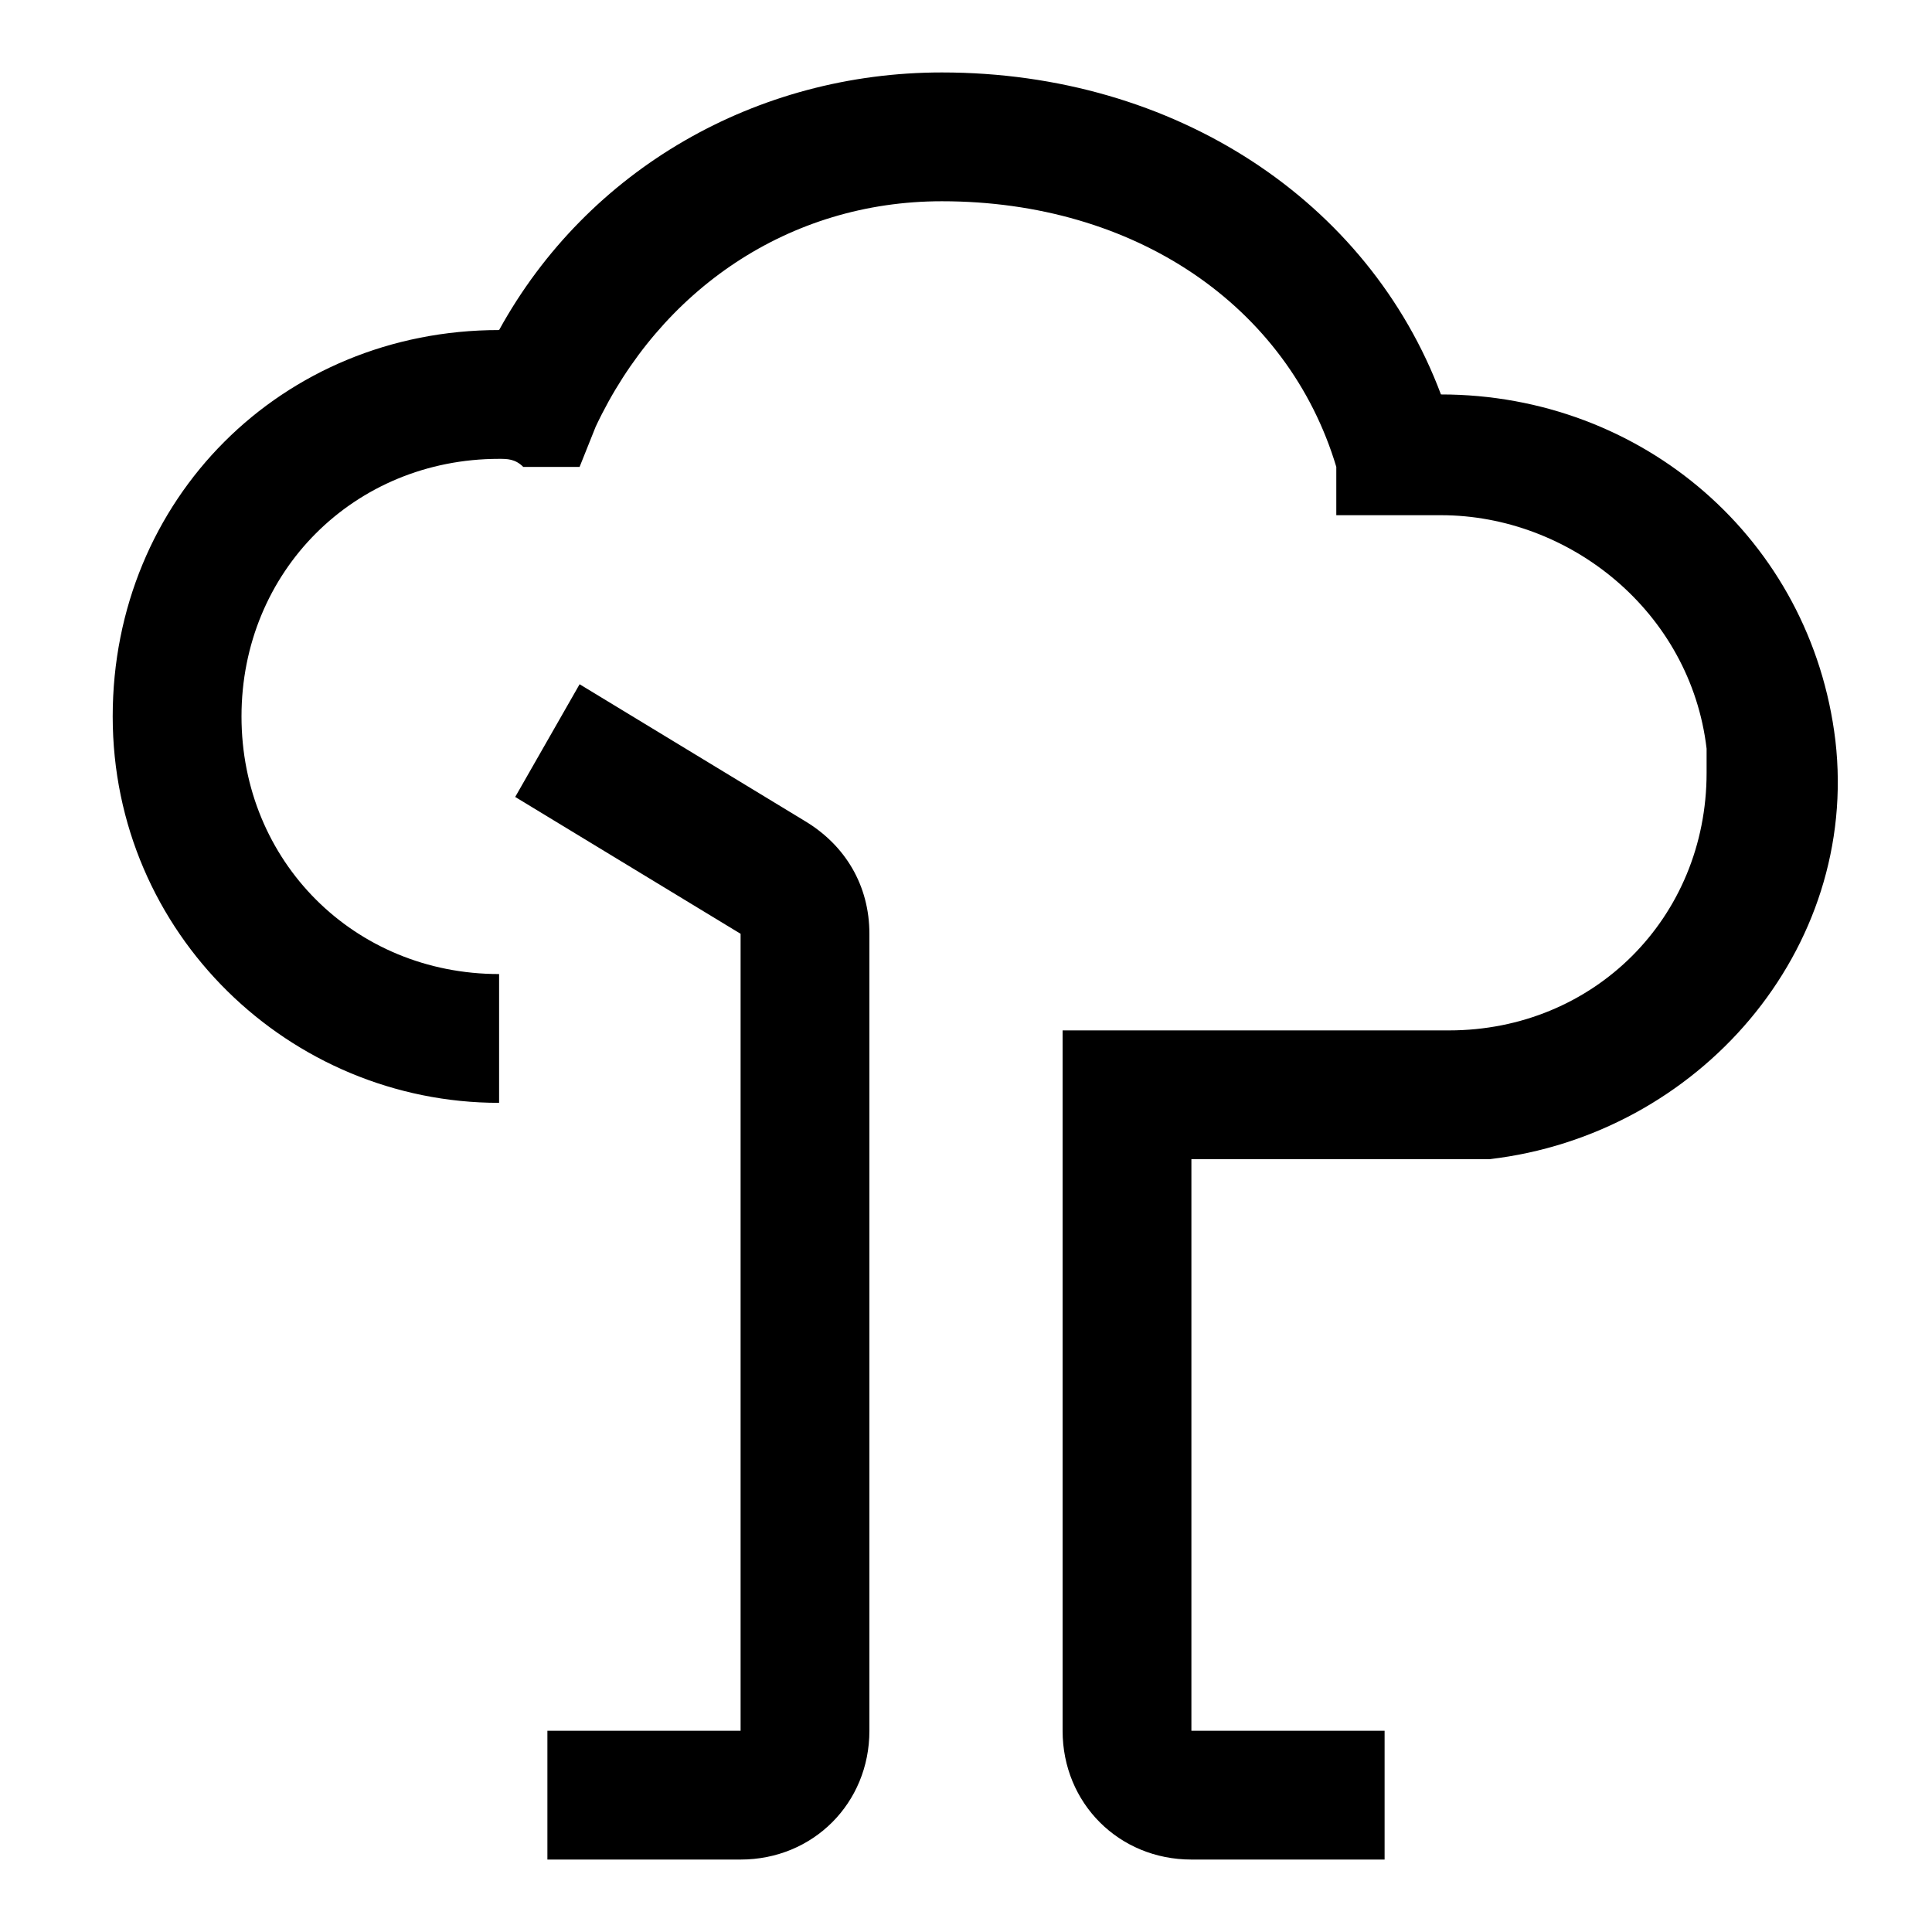
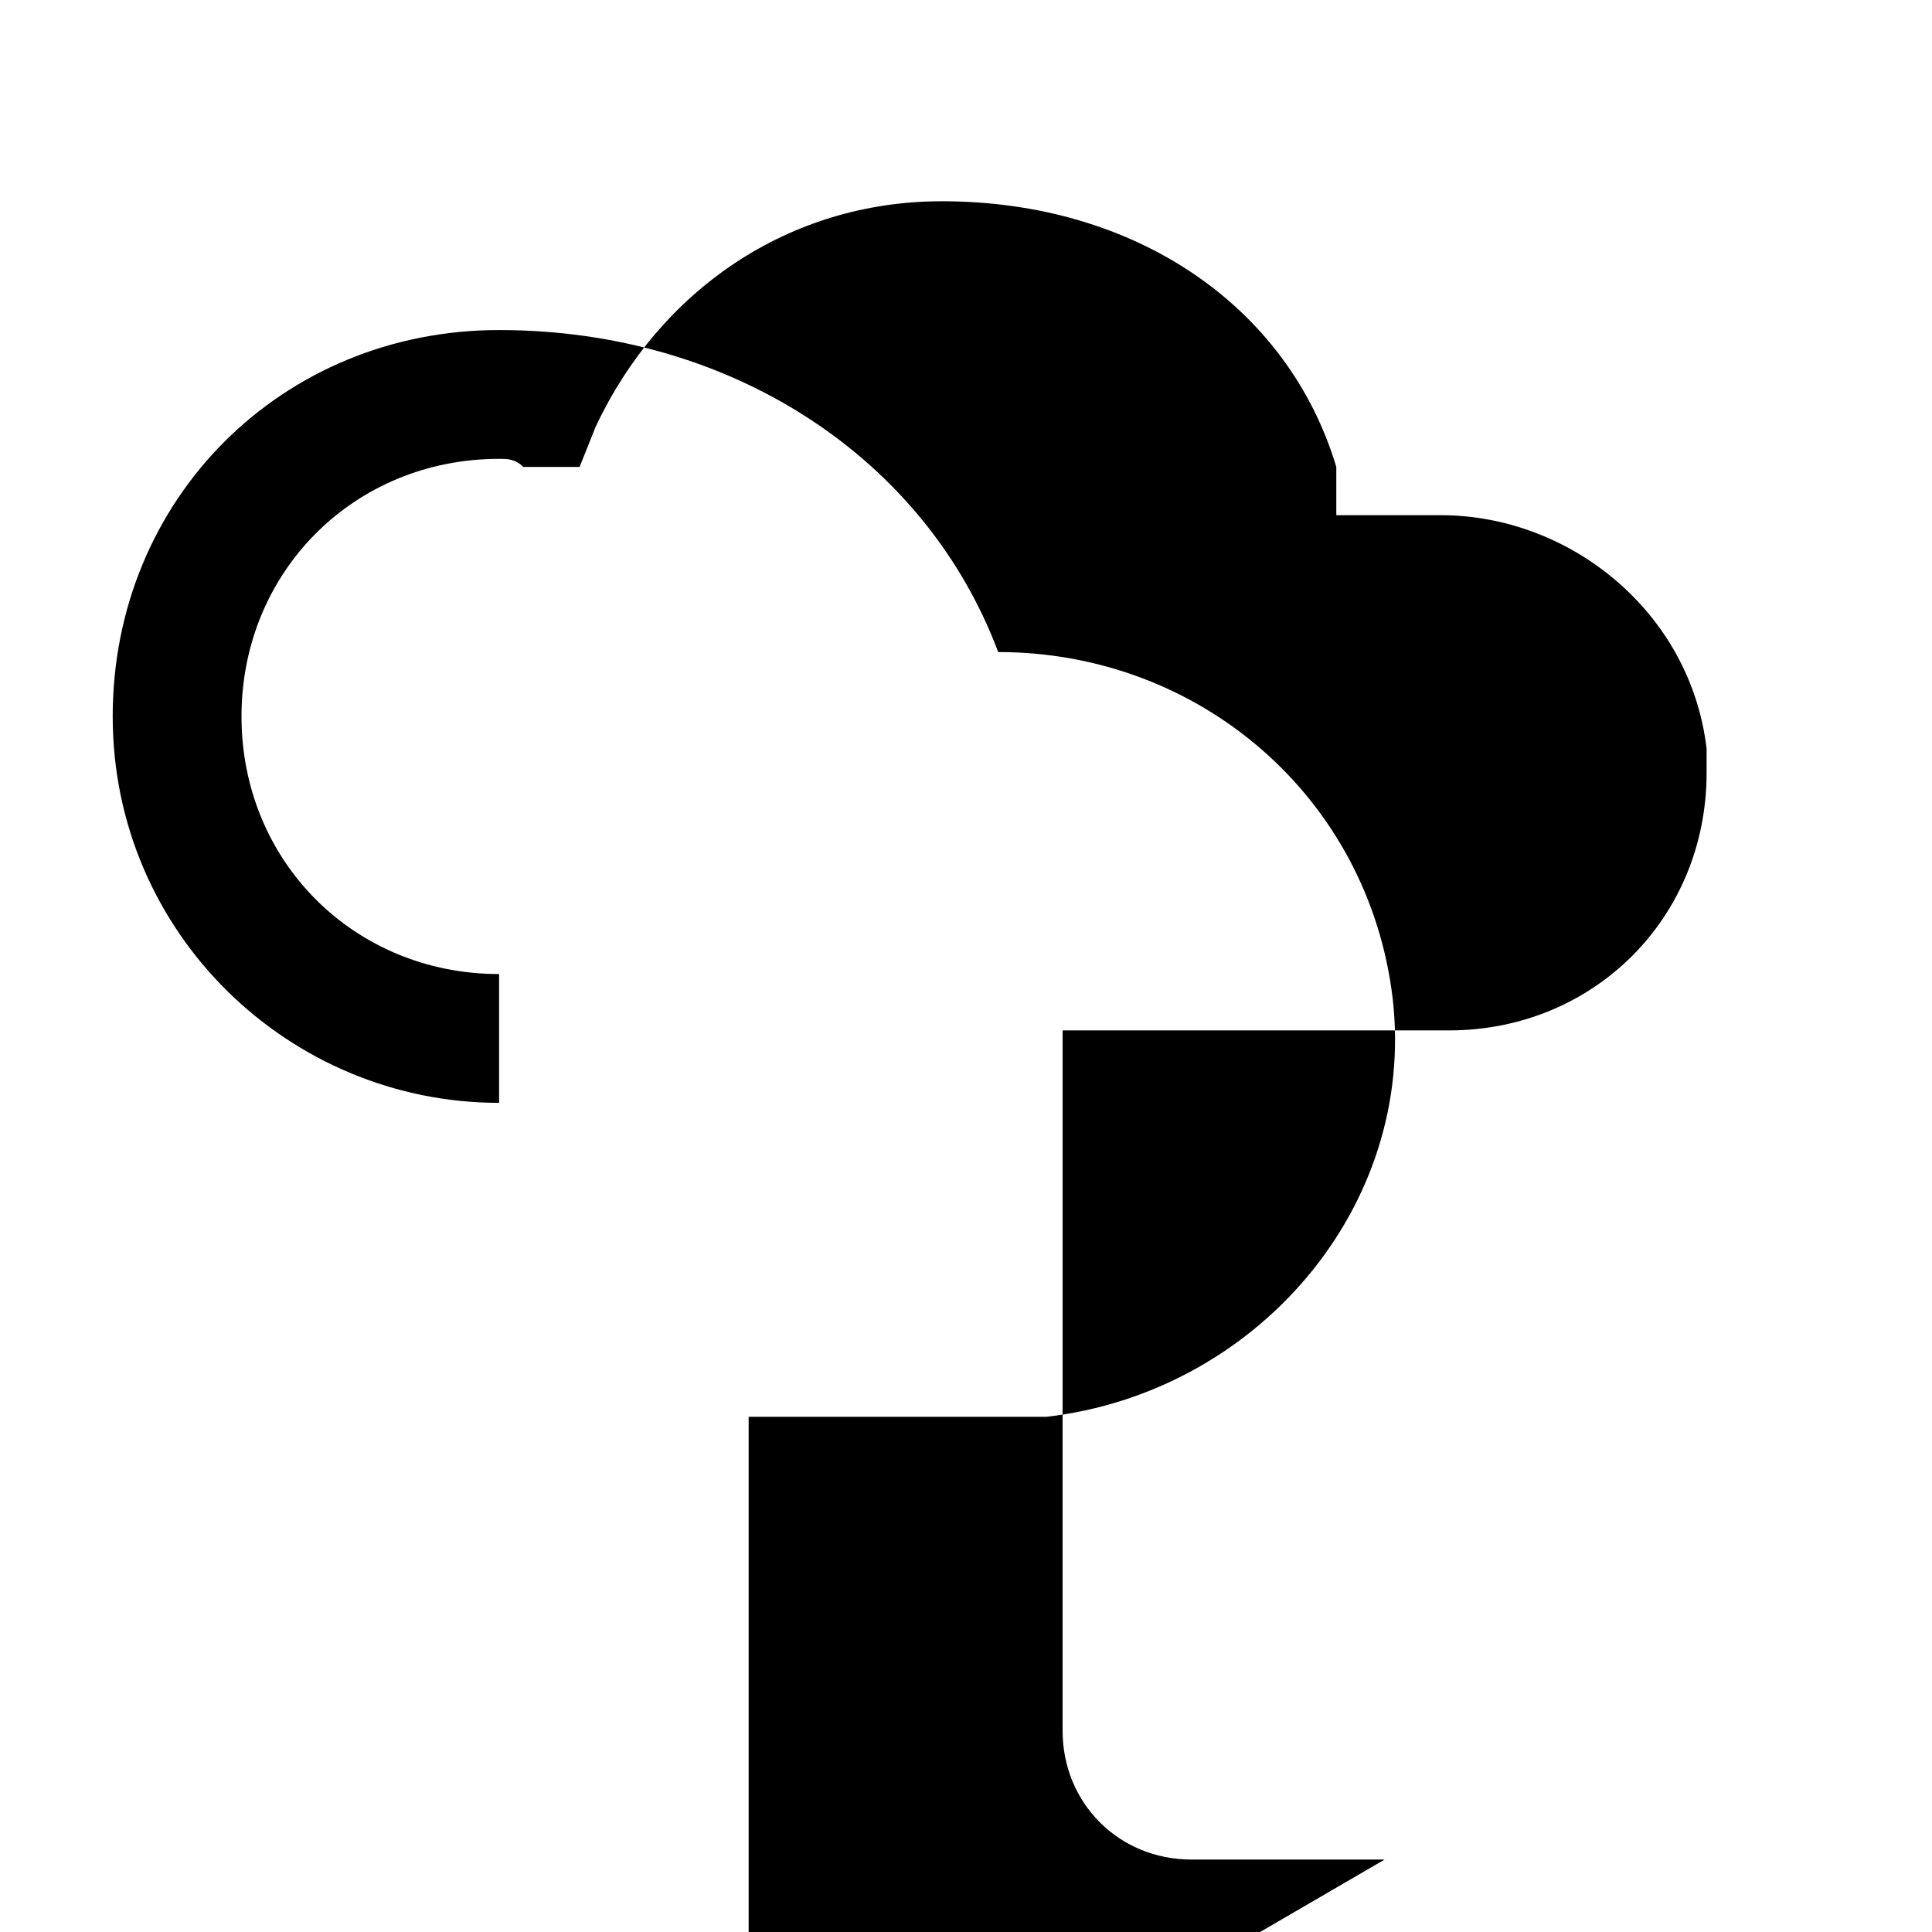
<svg xmlns="http://www.w3.org/2000/svg" viewBox="0 0 24 24">
-   <path d="M9.2 23.1H6.8v-1.6h2.4v-9.9L6.4 9.9l.8-1.4 2.8 1.7c.5.3.8.8.8 1.4v9.9c0 .9-.7 1.6-1.6 1.6Z" />
-   <path d="M17.2 23.1h-2.4c-.9 0-1.6-.7-1.6-1.6v-8.7H18c1.8 0 3.2-1.4 3.2-3.2v-.3c-.2-1.7-1.7-2.9-3.3-2.9h-1.3v-.6c-.6-2-2.5-3.3-4.9-3.3-1.9 0-3.5 1.1-4.3 2.8l-.2.5h-.7c-.1-.1-.2-.1-.3-.1C4.4 5.7 3 7.1 3 8.9s1.4 3.2 3.2 3.2v1.6c-2.6 0-4.8-2.1-4.8-4.8s2.1-4.8 4.8-4.8C7.3 2.1 9.4.9 11.7.9c2.9 0 5.3 1.6 6.2 4 2.5 0 4.6 1.8 4.9 4.3.3 2.6-1.7 4.9-4.3 5.2h-3.7v7.1h2.4v1.6Z" />
+   <path d="M17.2 23.1h-2.4c-.9 0-1.6-.7-1.6-1.6v-8.7H18c1.8 0 3.2-1.4 3.2-3.2v-.3c-.2-1.7-1.7-2.9-3.3-2.9h-1.3v-.6c-.6-2-2.5-3.3-4.9-3.3-1.9 0-3.5 1.1-4.3 2.8l-.2.5h-.7c-.1-.1-.2-.1-.3-.1C4.4 5.7 3 7.1 3 8.9s1.4 3.2 3.2 3.2v1.6c-2.6 0-4.8-2.1-4.8-4.8s2.1-4.8 4.8-4.8c2.9 0 5.3 1.6 6.2 4 2.5 0 4.6 1.8 4.9 4.3.3 2.6-1.7 4.9-4.3 5.2h-3.7v7.1h2.4v1.6Z" />
</svg>